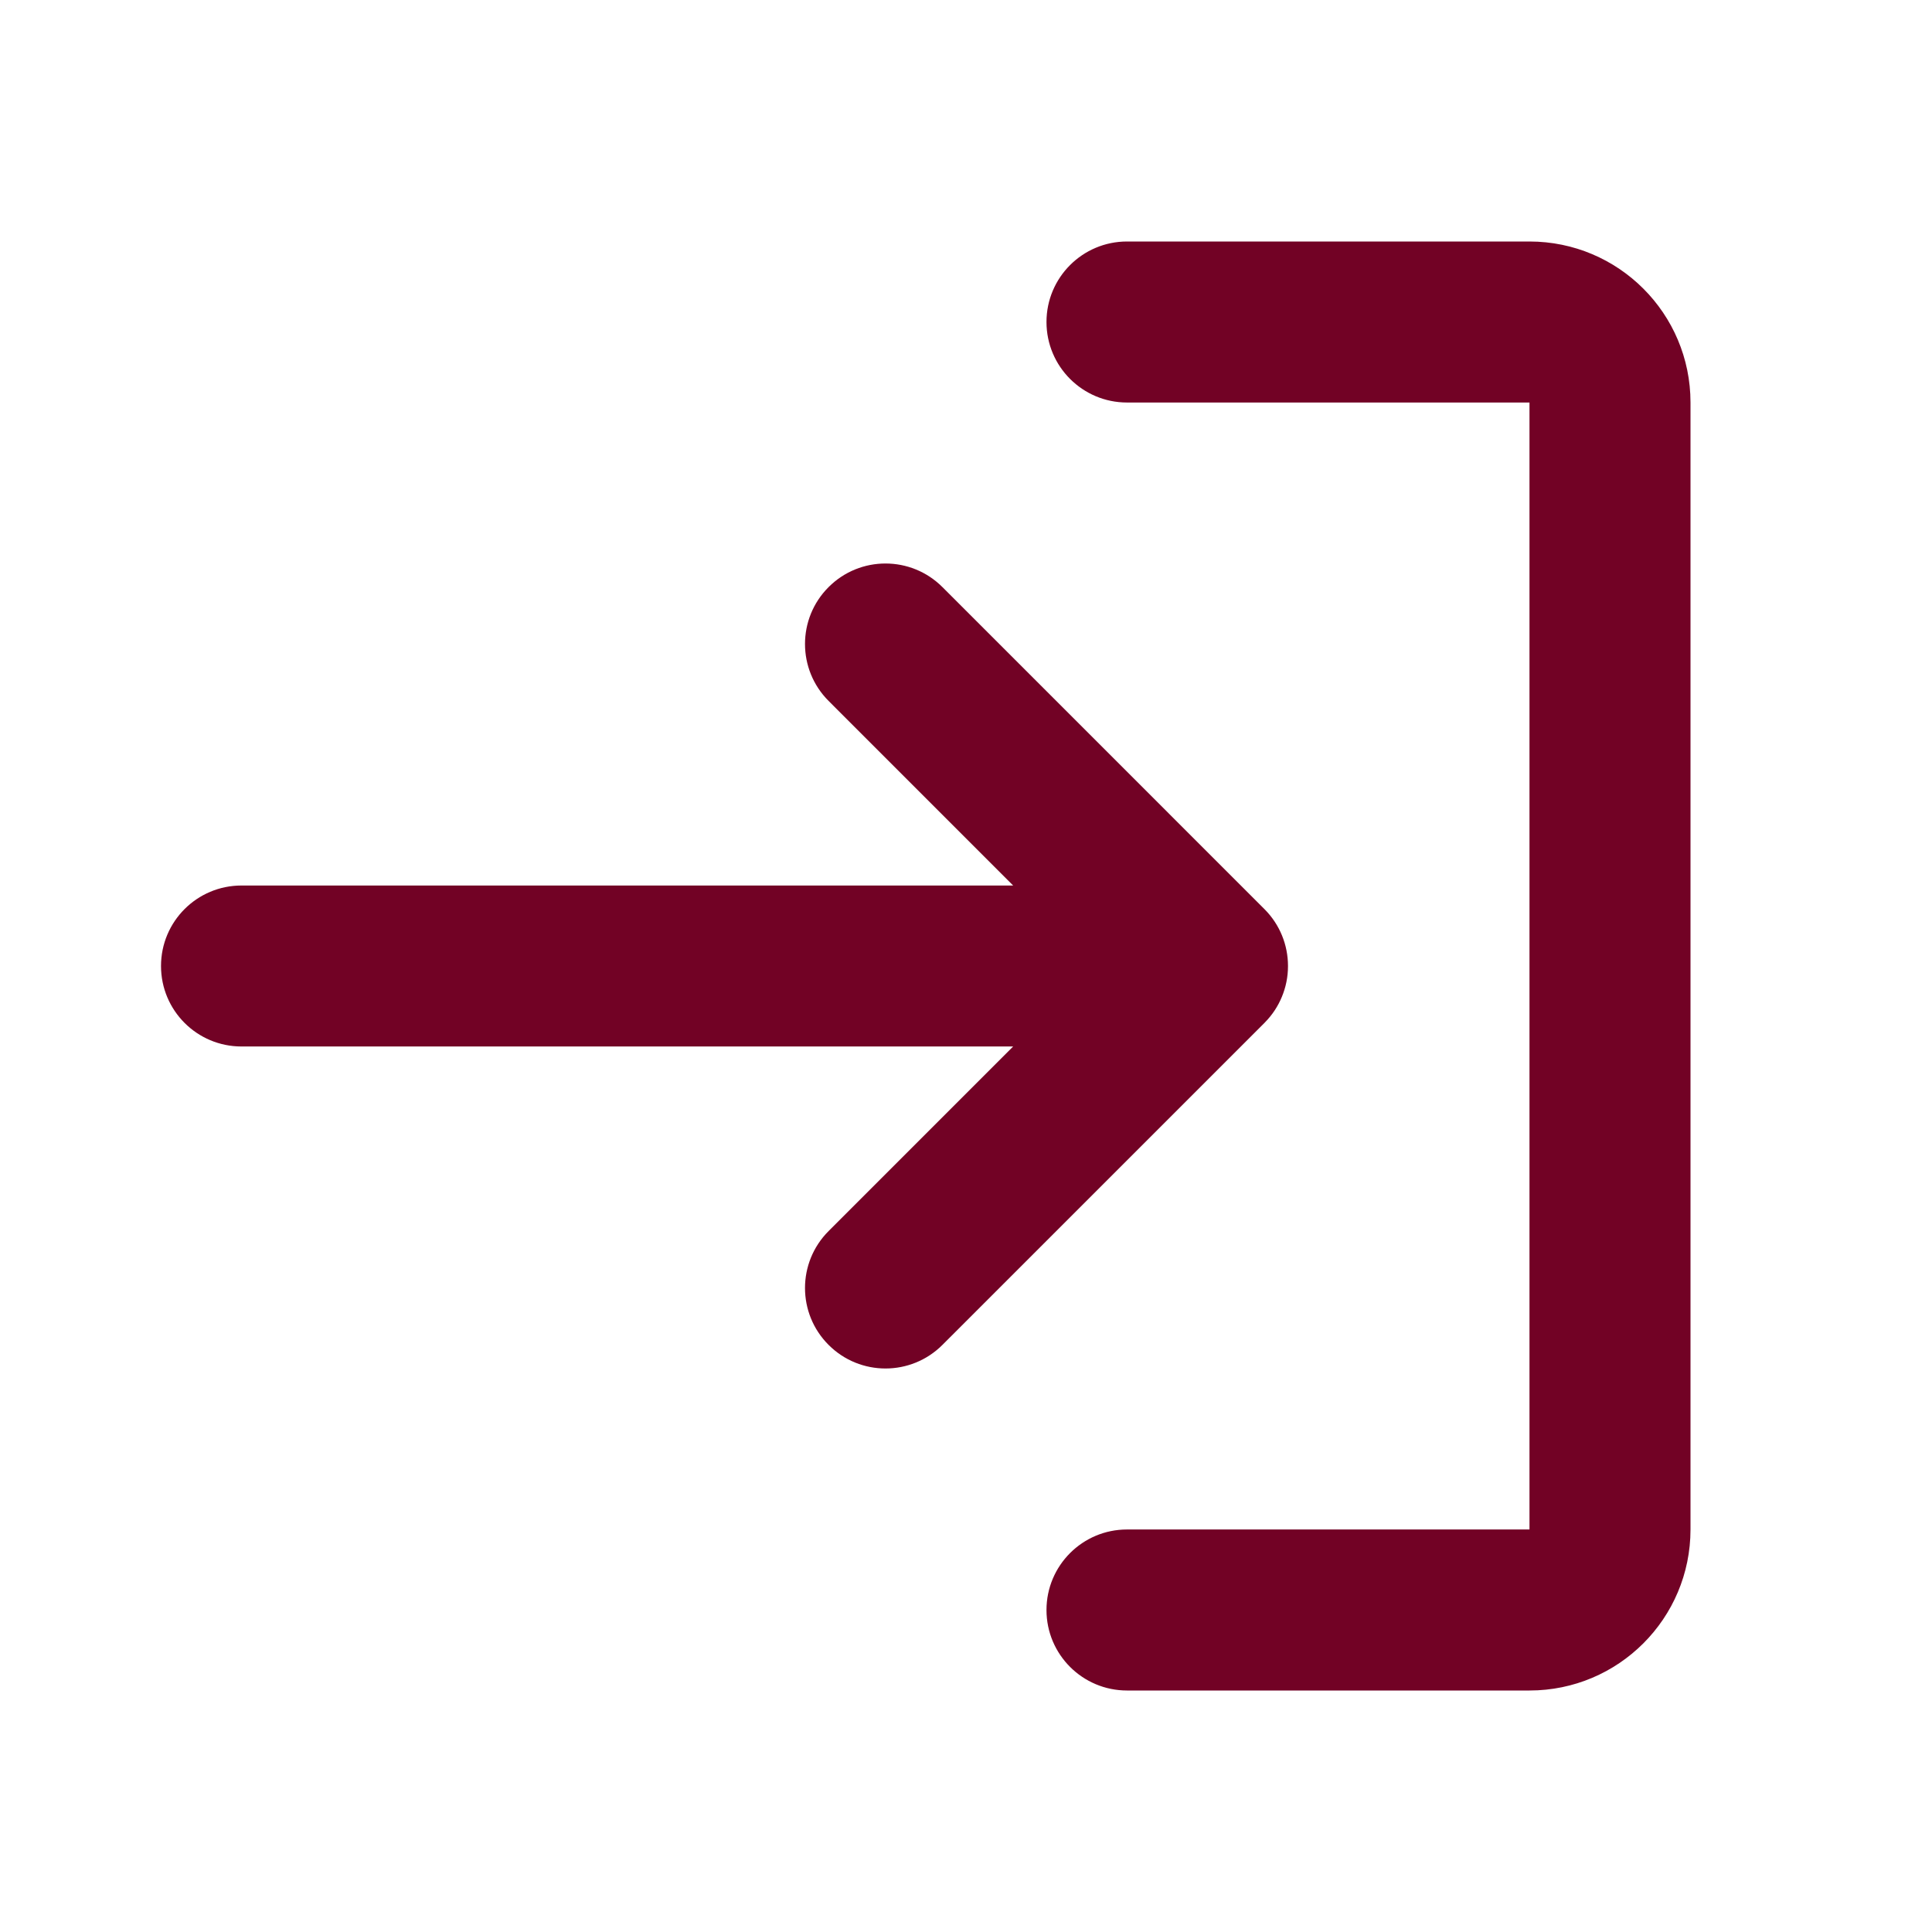
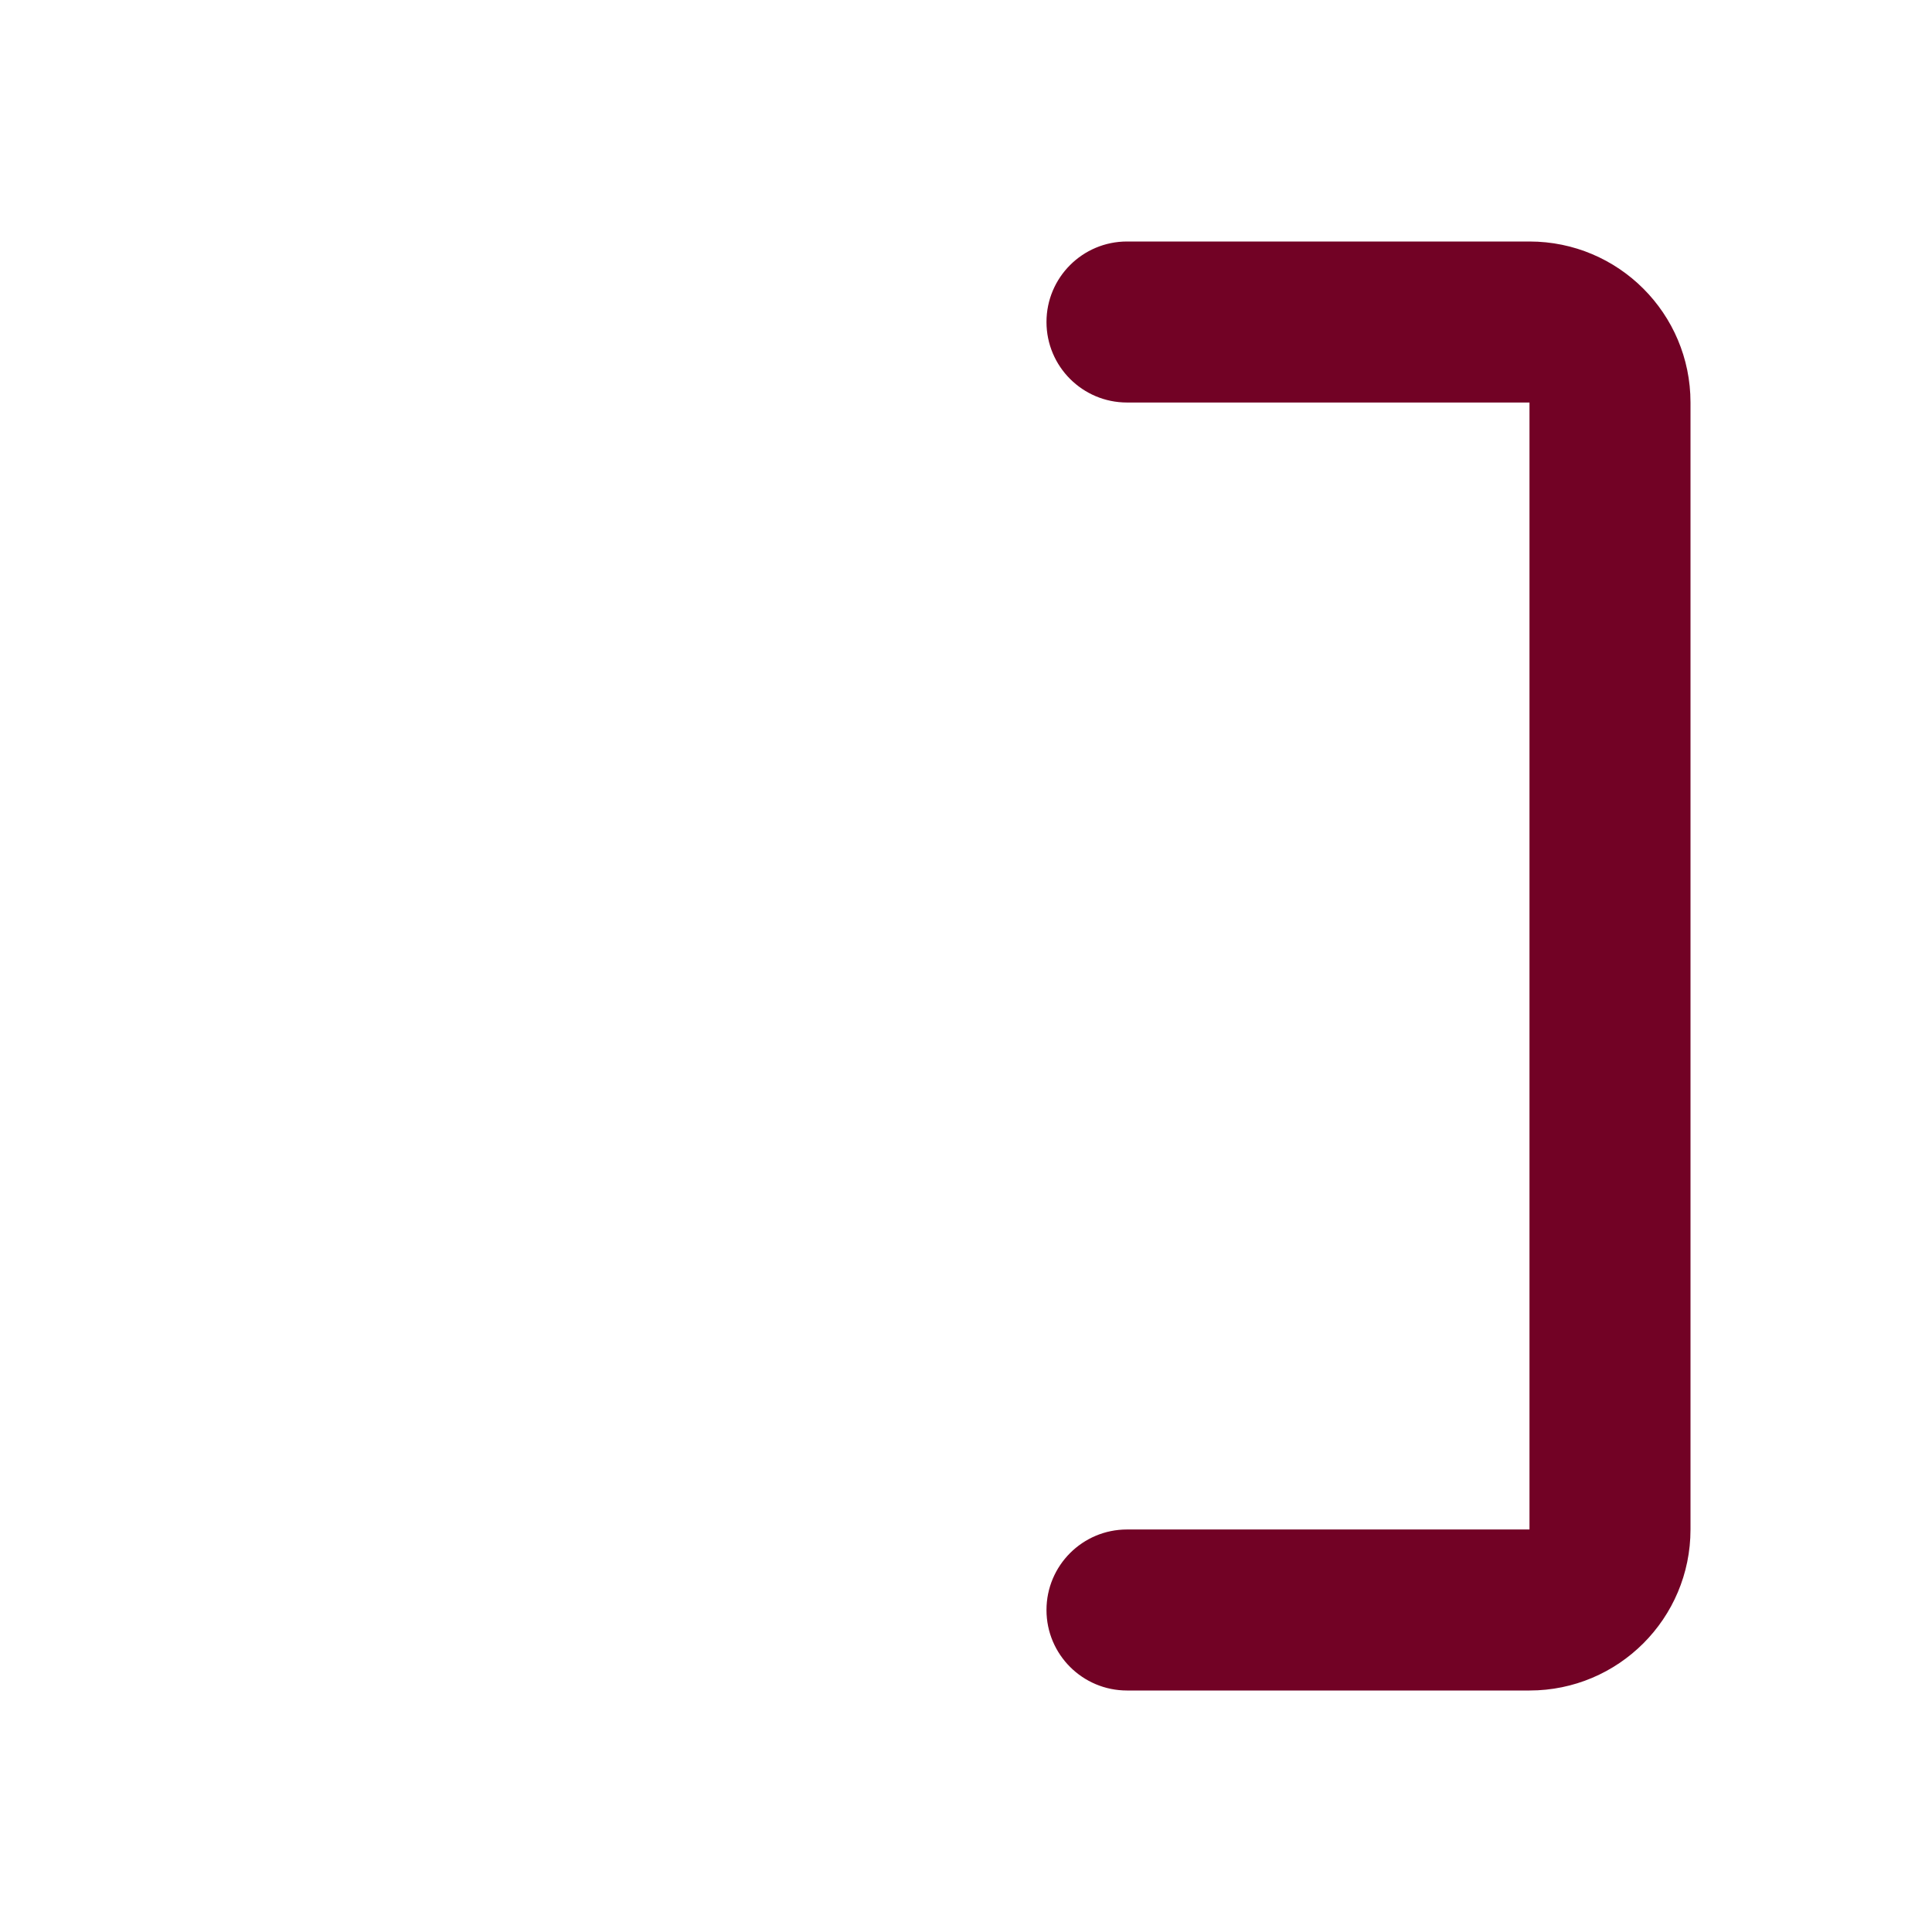
<svg xmlns="http://www.w3.org/2000/svg" width="50" height="50" viewBox="0 0 50 50" fill="none">
  <path d="M29.167 39.583C28.016 39.583 27.083 40.516 27.083 41.667C27.083 42.817 28.016 43.75 29.167 43.75H39.583C41.885 43.75 43.75 41.885 43.75 39.583V10.417C43.75 8.115 41.885 6.25 39.583 6.25H29.167C28.016 6.25 27.083 7.183 27.083 8.333C27.083 9.484 28.016 10.417 29.167 10.417H39.583V39.583H29.167Z" fill="#720225" />
-   <path d="M32.737 26.459C32.93 26.263 33.076 26.038 33.175 25.797C33.276 25.554 33.333 25.287 33.333 25.006L33.333 25L33.333 24.994C33.332 24.463 33.128 23.932 32.723 23.527L24.39 15.194C23.576 14.38 22.257 14.38 21.444 15.194C20.63 16.007 20.63 17.326 21.444 18.14L26.22 22.917H6.25C5.099 22.917 4.167 23.849 4.167 25C4.167 26.151 5.099 27.083 6.25 27.083H26.22L21.444 31.86C20.63 32.674 20.63 33.993 21.444 34.806C22.257 35.62 23.576 35.62 24.39 34.806L32.722 26.475L32.737 26.459Z" fill="#720225" />
</svg>